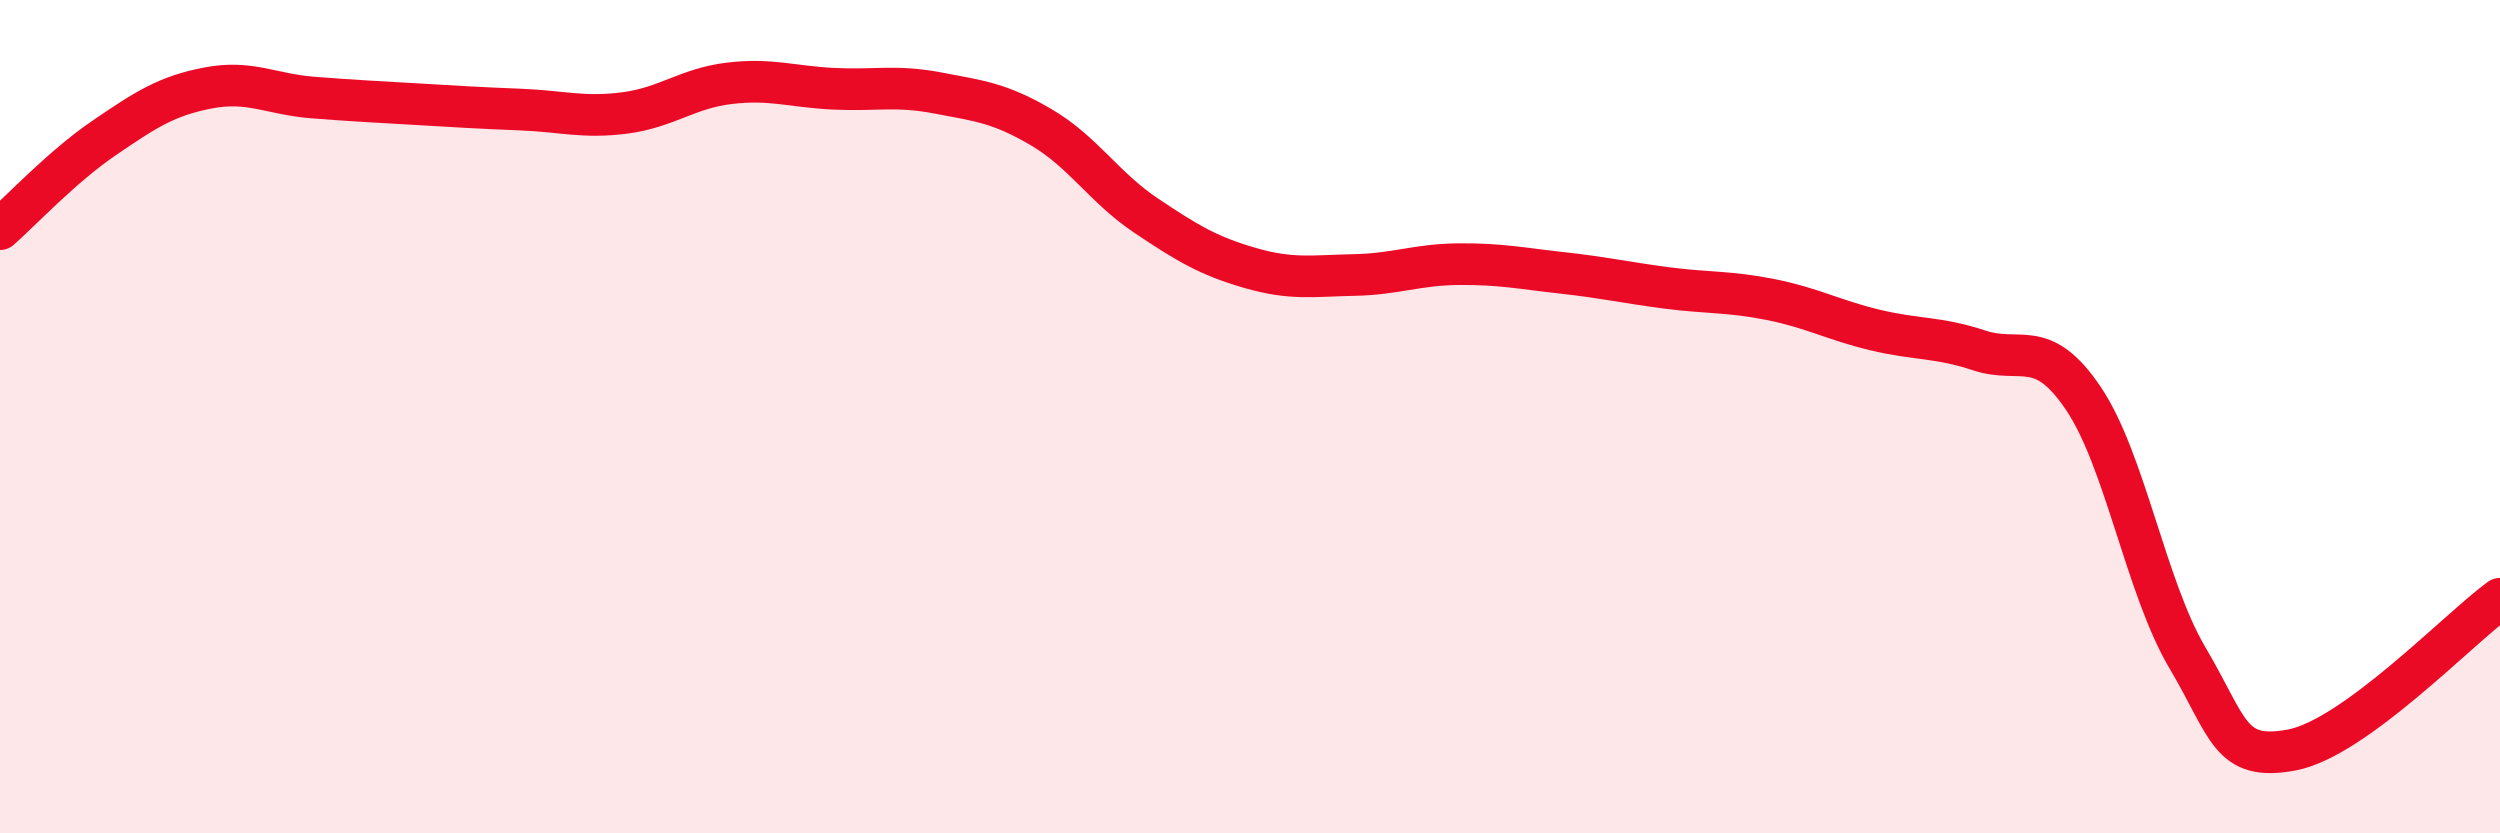
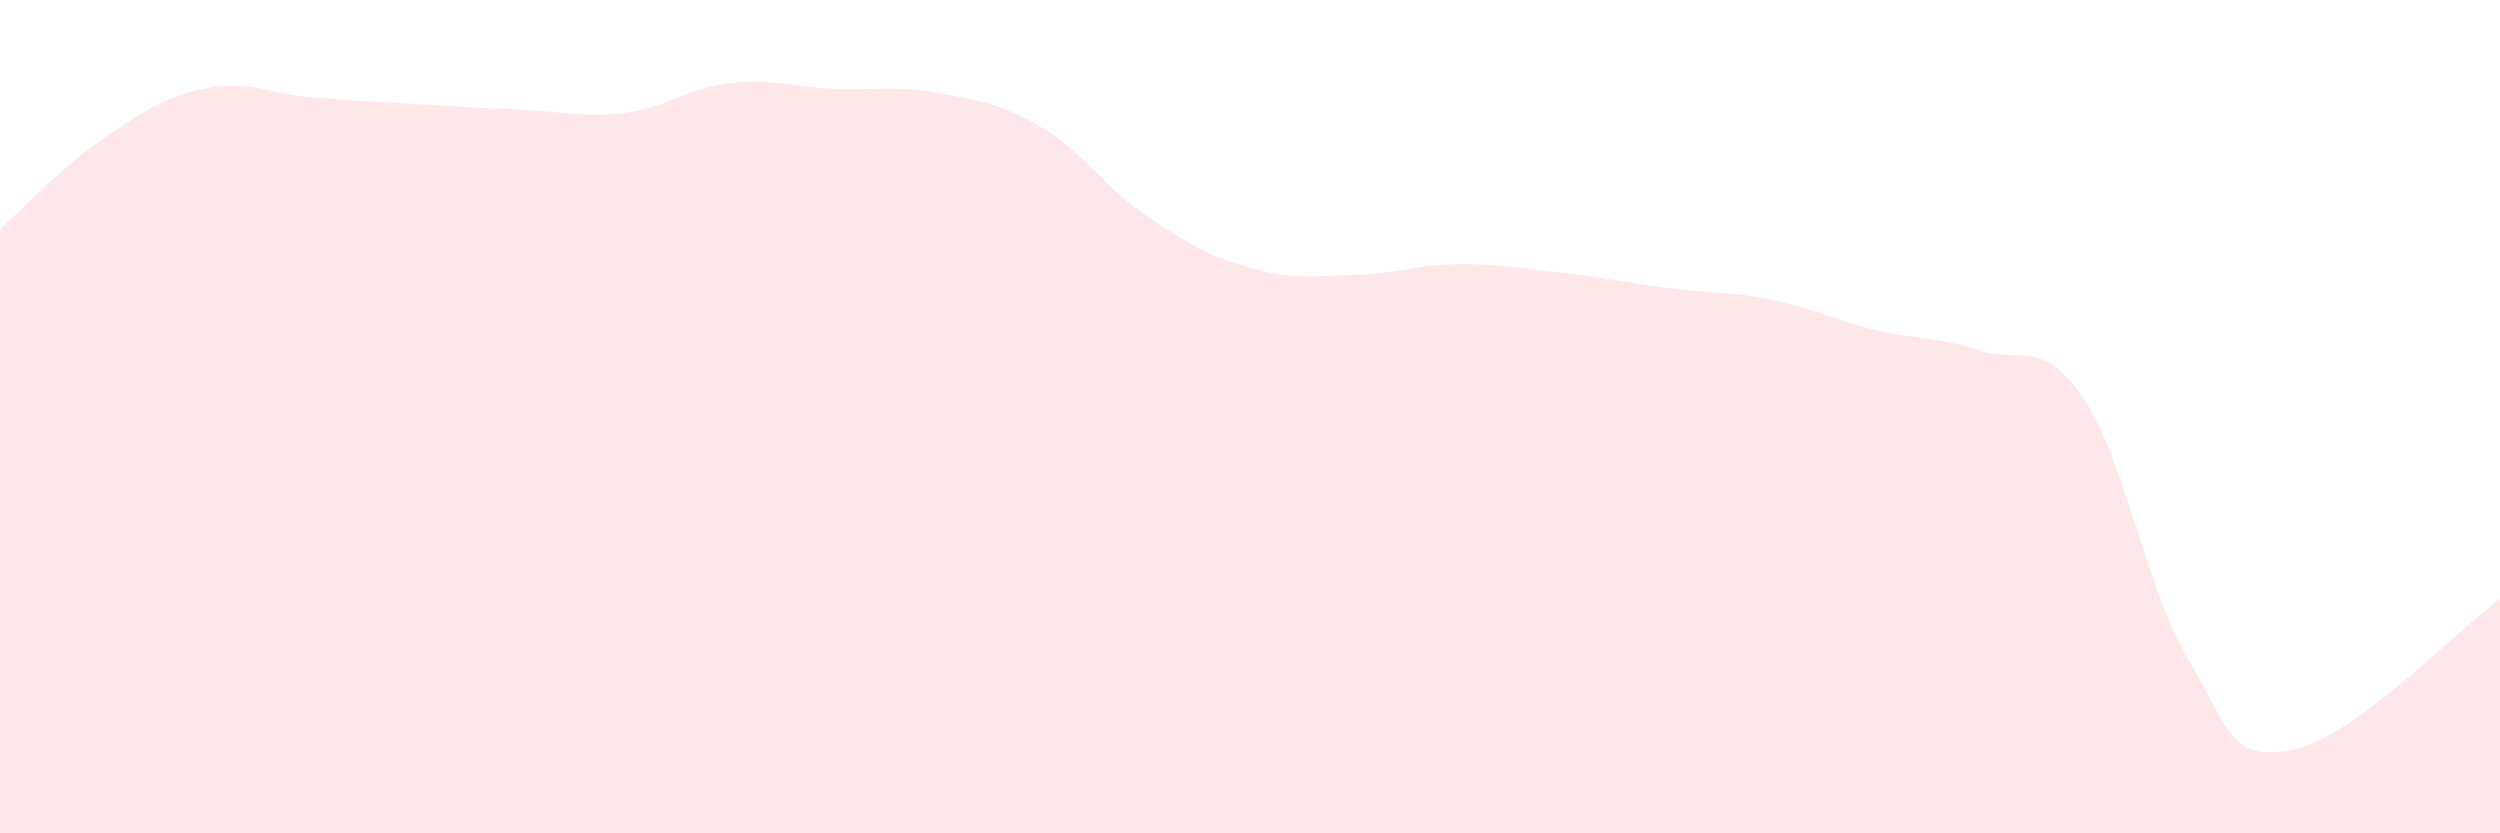
<svg xmlns="http://www.w3.org/2000/svg" width="60" height="20" viewBox="0 0 60 20">
  <path d="M 0,5.5 C 0.5,5.06 1.5,3.99 2.5,3.31 C 3.5,2.63 4,2.3 5,2.11 C 6,1.92 6.5,2.26 7.5,2.34 C 8.5,2.42 9,2.44 10,2.5 C 11,2.56 11.5,2.59 12.5,2.63 C 13.5,2.67 14,2.84 15,2.71 C 16,2.58 16.5,2.12 17.5,2 C 18.5,1.88 19,2.08 20,2.13 C 21,2.18 21.5,2.04 22.5,2.23 C 23.5,2.42 24,2.47 25,3.06 C 26,3.65 26.5,4.5 27.5,5.17 C 28.5,5.84 29,6.14 30,6.43 C 31,6.72 31.5,6.62 32.5,6.6 C 33.5,6.58 34,6.35 35,6.34 C 36,6.33 36.5,6.44 37.5,6.55 C 38.5,6.66 39,6.78 40,6.91 C 41,7.04 41.5,6.99 42.5,7.19 C 43.5,7.39 44,7.68 45,7.92 C 46,8.16 46.5,8.08 47.5,8.41 C 48.5,8.74 49,8.08 50,9.56 C 51,11.04 51.5,14.1 52.5,15.79 C 53.5,17.48 53.5,18.28 55,18 C 56.5,17.72 59,15.1 60,14.37L60 20L0 20Z" fill="#EB0A25" opacity="0.1" stroke-linecap="round" stroke-linejoin="round" />
-   <path d="M 0,5.5 C 0.5,5.06 1.5,3.99 2.5,3.31 C 3.5,2.63 4,2.3 5,2.11 C 6,1.92 6.5,2.26 7.5,2.34 C 8.5,2.42 9,2.44 10,2.5 C 11,2.56 11.5,2.59 12.5,2.63 C 13.5,2.67 14,2.84 15,2.71 C 16,2.58 16.5,2.12 17.5,2 C 18.5,1.88 19,2.08 20,2.13 C 21,2.18 21.5,2.04 22.5,2.23 C 23.5,2.42 24,2.47 25,3.06 C 26,3.65 26.5,4.5 27.5,5.17 C 28.5,5.84 29,6.14 30,6.43 C 31,6.72 31.5,6.62 32.5,6.6 C 33.5,6.58 34,6.35 35,6.34 C 36,6.33 36.5,6.44 37.5,6.55 C 38.5,6.66 39,6.78 40,6.91 C 41,7.04 41.5,6.99 42.5,7.19 C 43.5,7.39 44,7.68 45,7.92 C 46,8.16 46.5,8.08 47.5,8.41 C 48.5,8.74 49,8.08 50,9.56 C 51,11.04 51.5,14.1 52.5,15.79 C 53.5,17.48 53.5,18.28 55,18 C 56.5,17.72 59,15.1 60,14.37" stroke="#EB0A25" stroke-width="1" fill="none" stroke-linecap="round" stroke-linejoin="round" />
</svg>